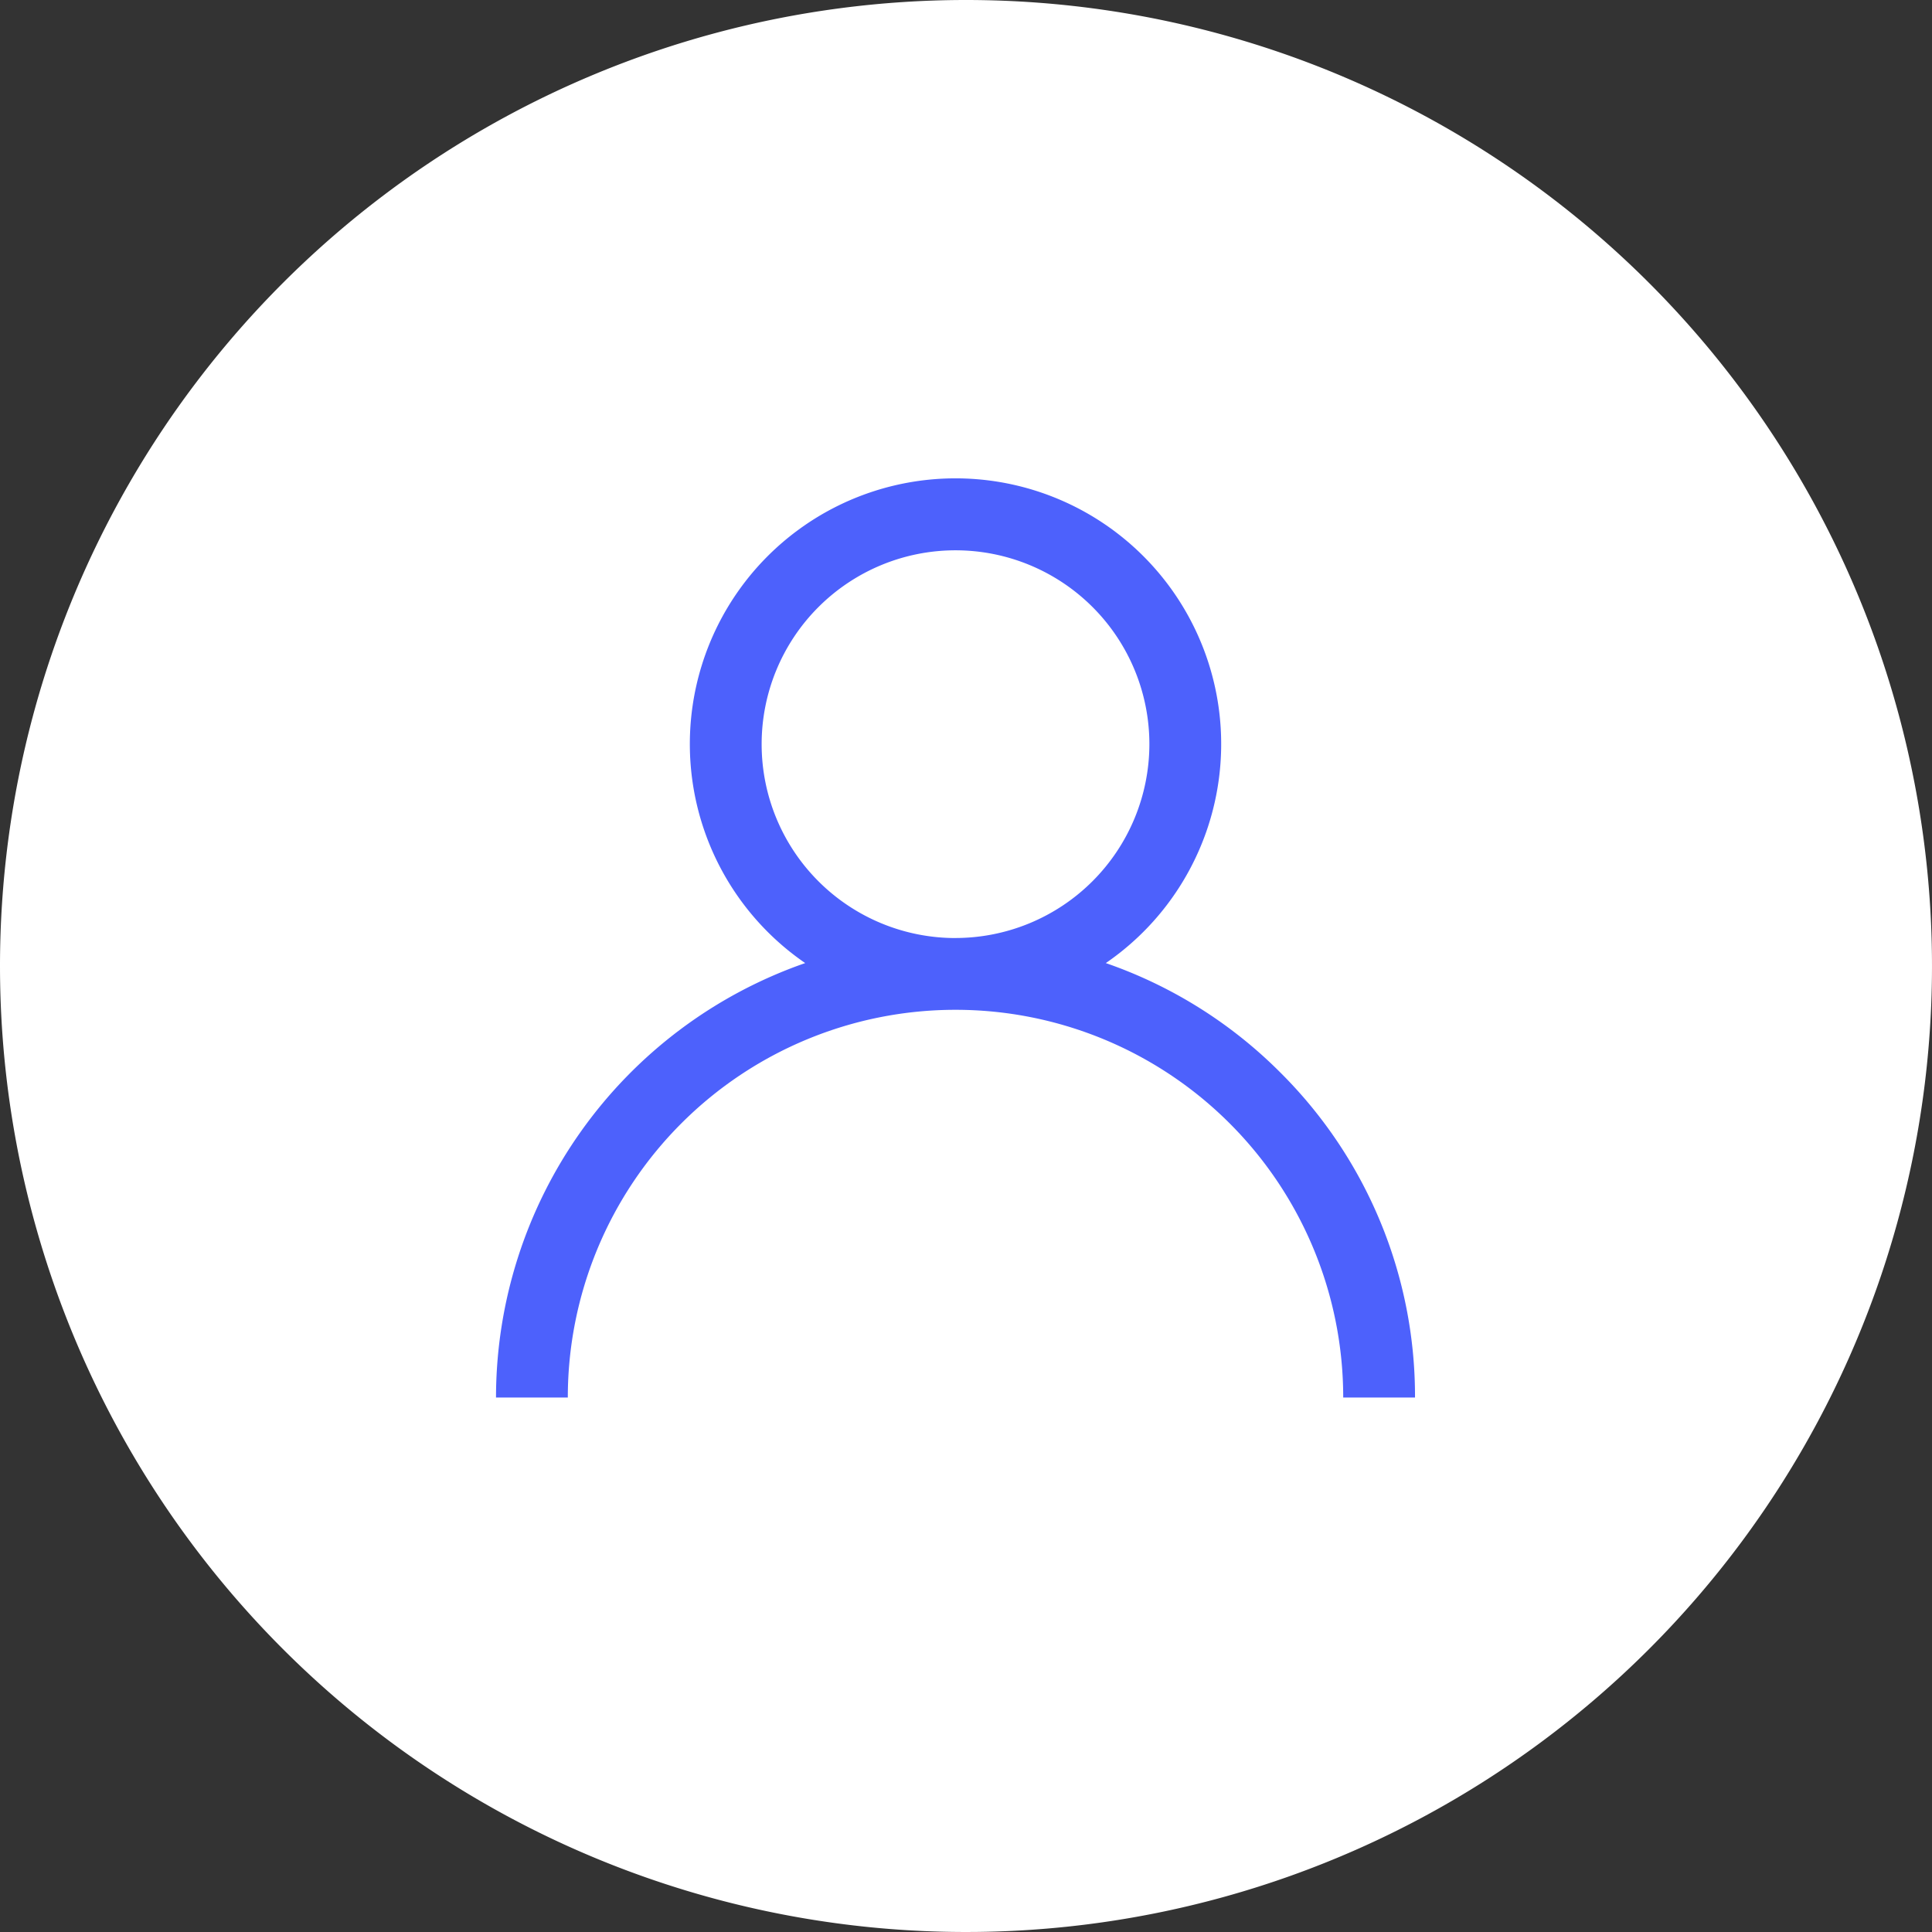
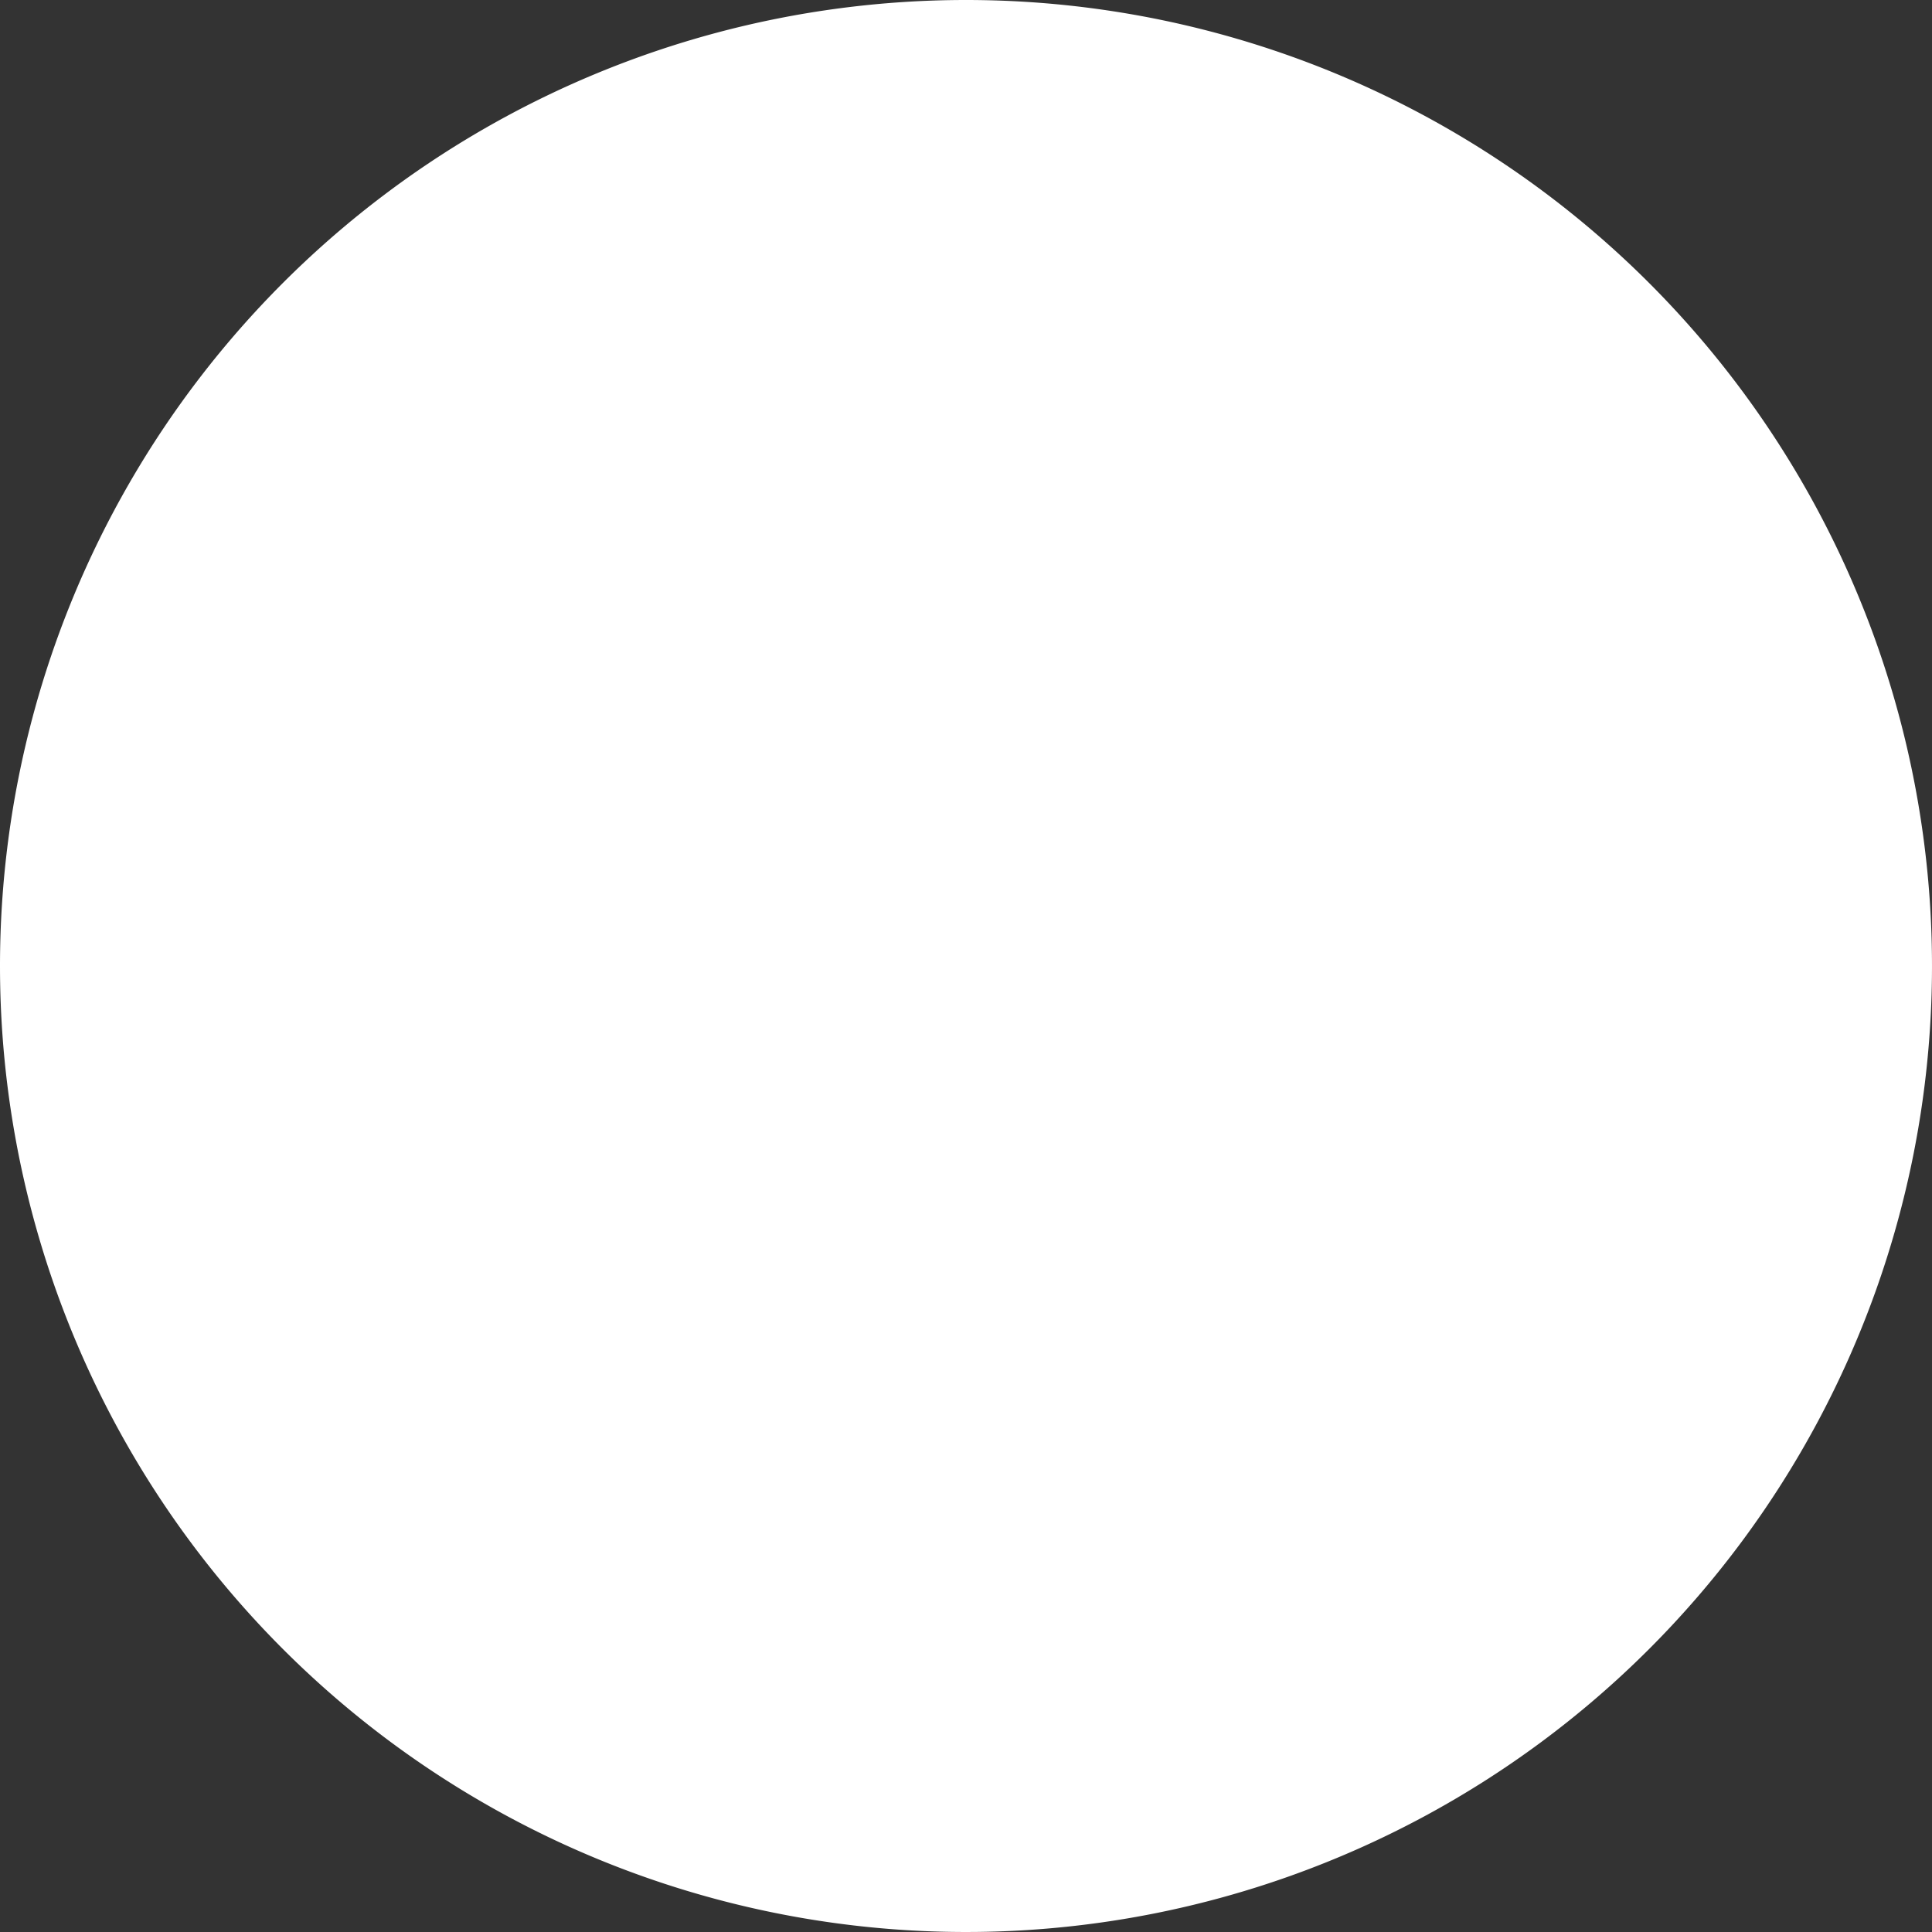
<svg xmlns="http://www.w3.org/2000/svg" width="49" height="49" viewBox="0 0 49 49">
  <rect x="0" y="0" width="49" height="49" fill="#333333" stroke="none" />
  <defs>
    <style>.a{fill:#fff;}.b{fill:#4d61fc;}</style>
  </defs>
  <path class="a" d="M24.5,0A24.5,24.5,0,1,1,0,24.5,24.5,24.5,0,0,1,24.5,0Z" />
  <g transform="translate(12.58 12.136)">
    <g transform="translate(0)">
-       <path class="b" d="M19.895,15.068a11.609,11.609,0,0,0-4.429-2.778,6.738,6.738,0,1,0-7.624,0A11.673,11.673,0,0,0,0,23.308H1.821a9.833,9.833,0,1,1,19.666,0h1.821A11.578,11.578,0,0,0,19.895,15.068Zm-8.241-3.413a4.917,4.917,0,1,1,4.917-4.917A4.922,4.922,0,0,1,11.654,11.654Z" transform="translate(0)" />
-     </g>
+       </g>
  </g>
</svg>